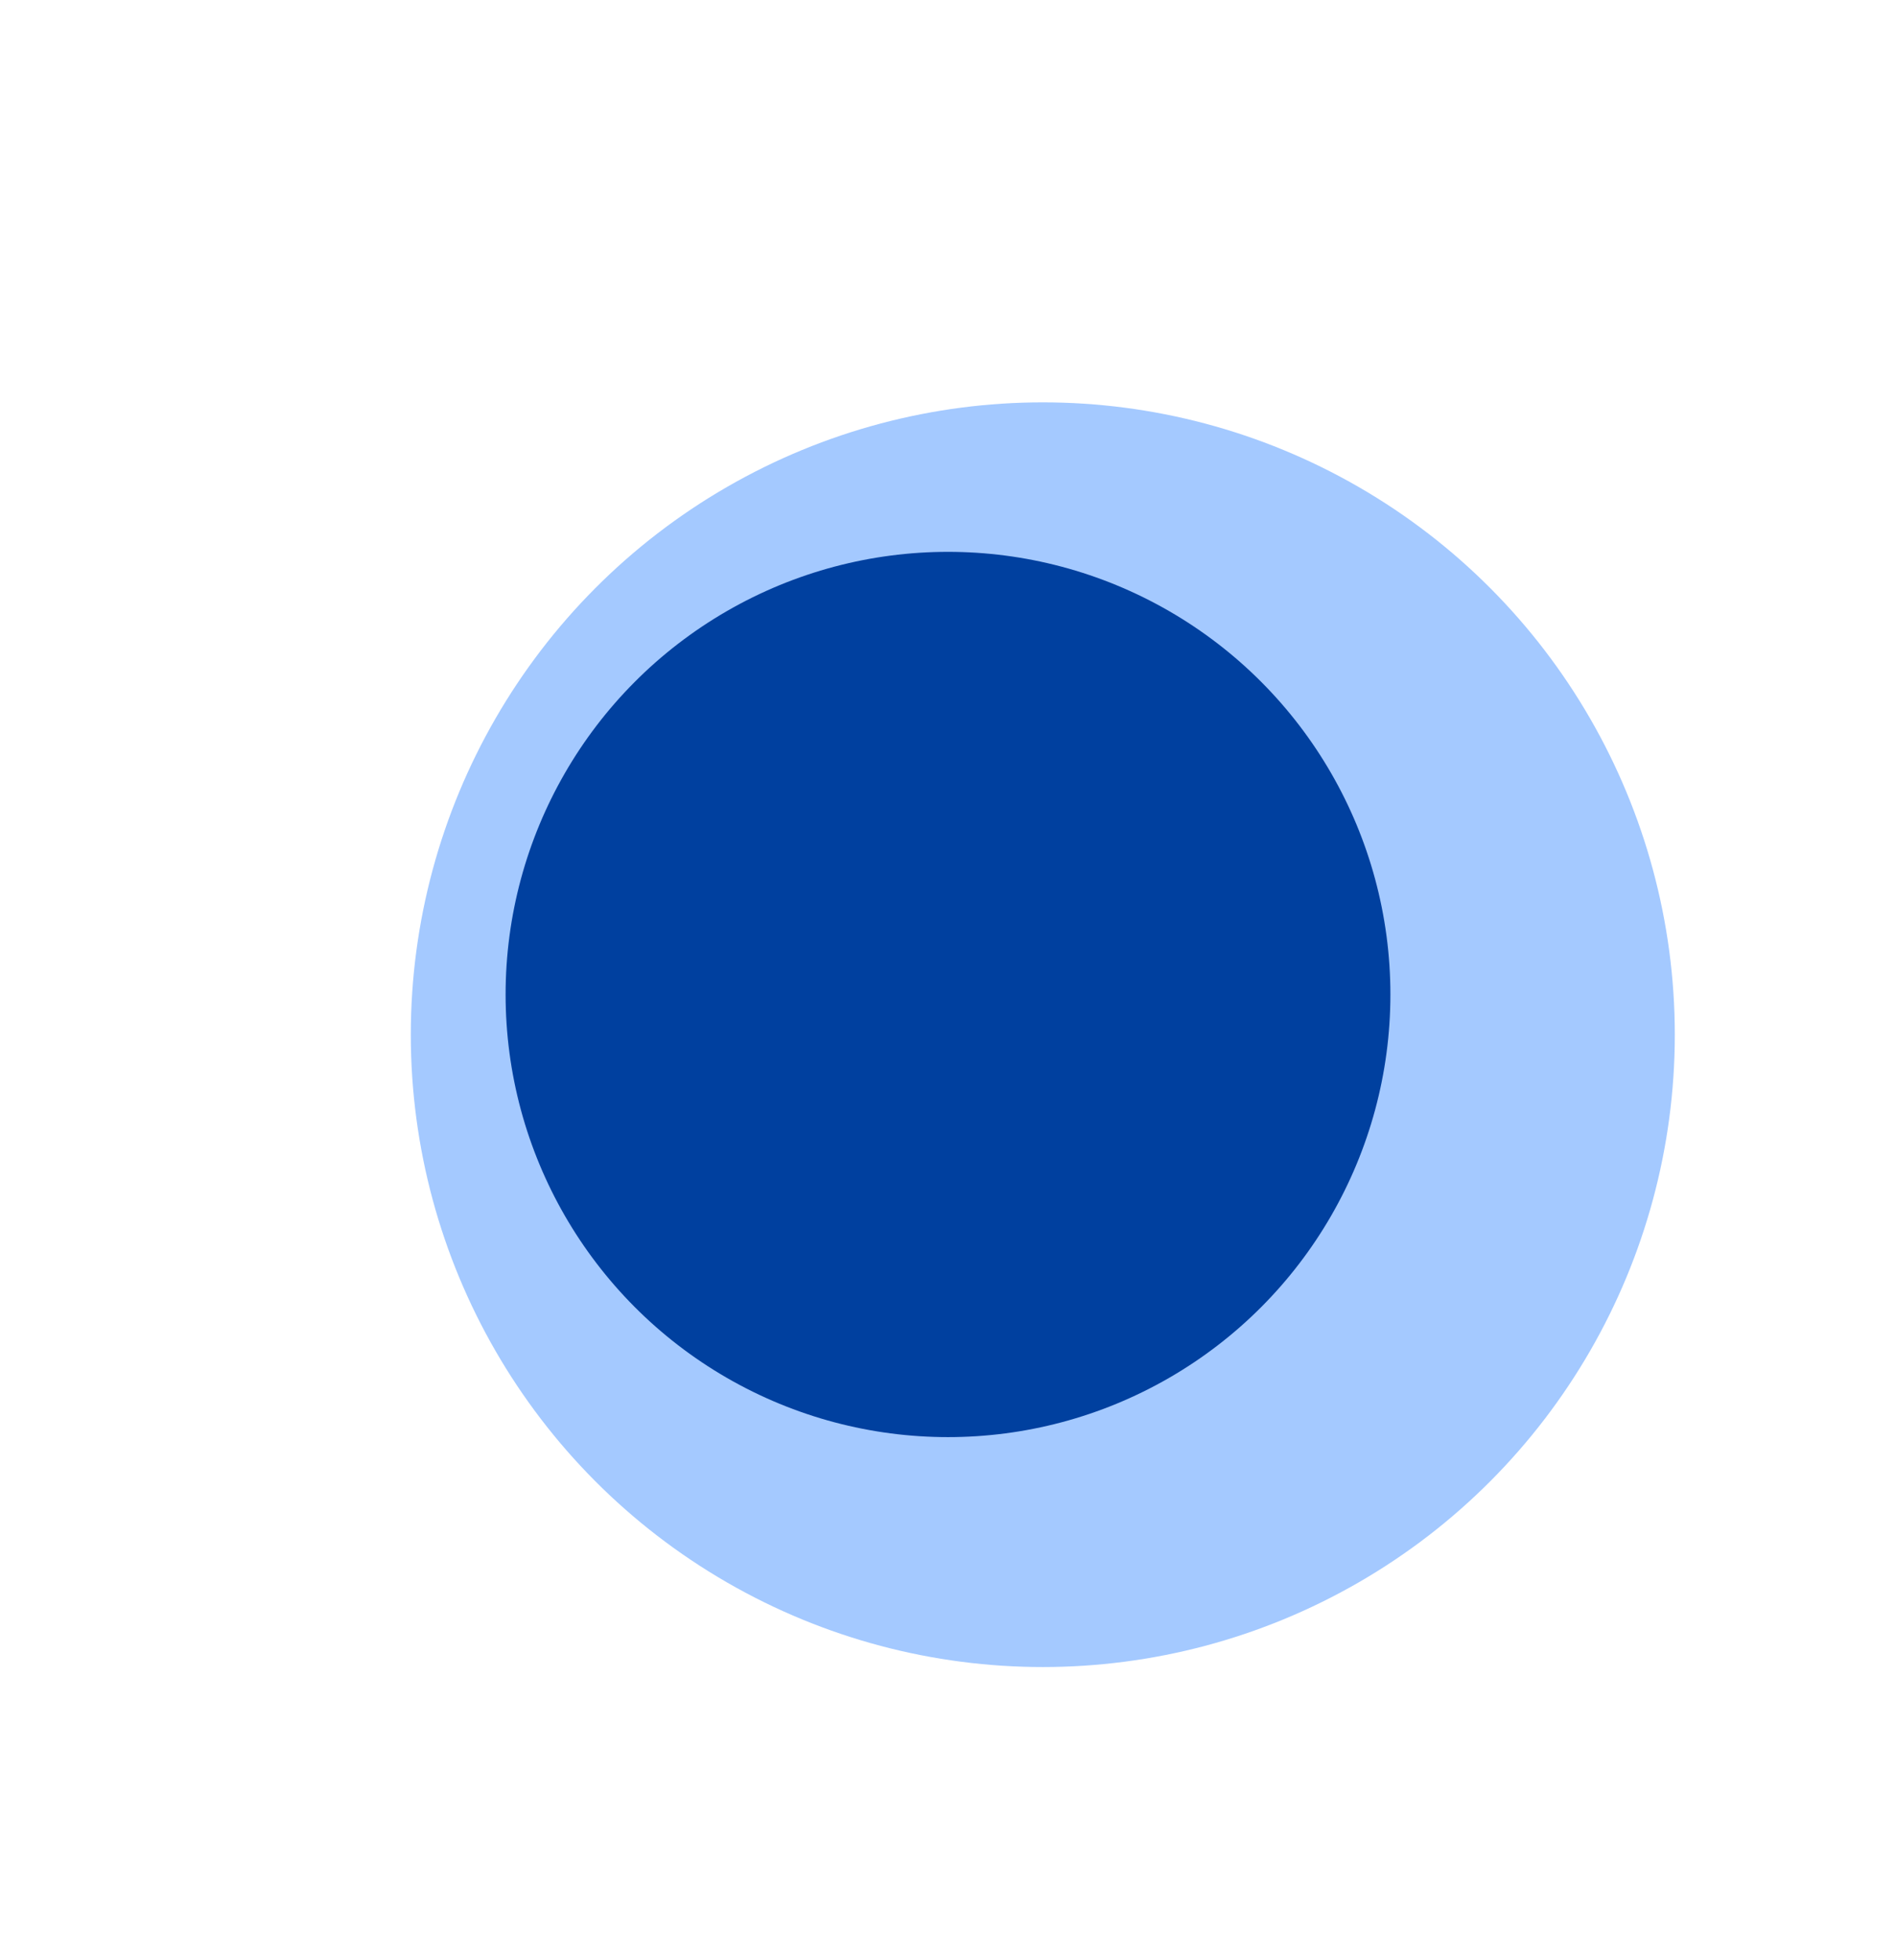
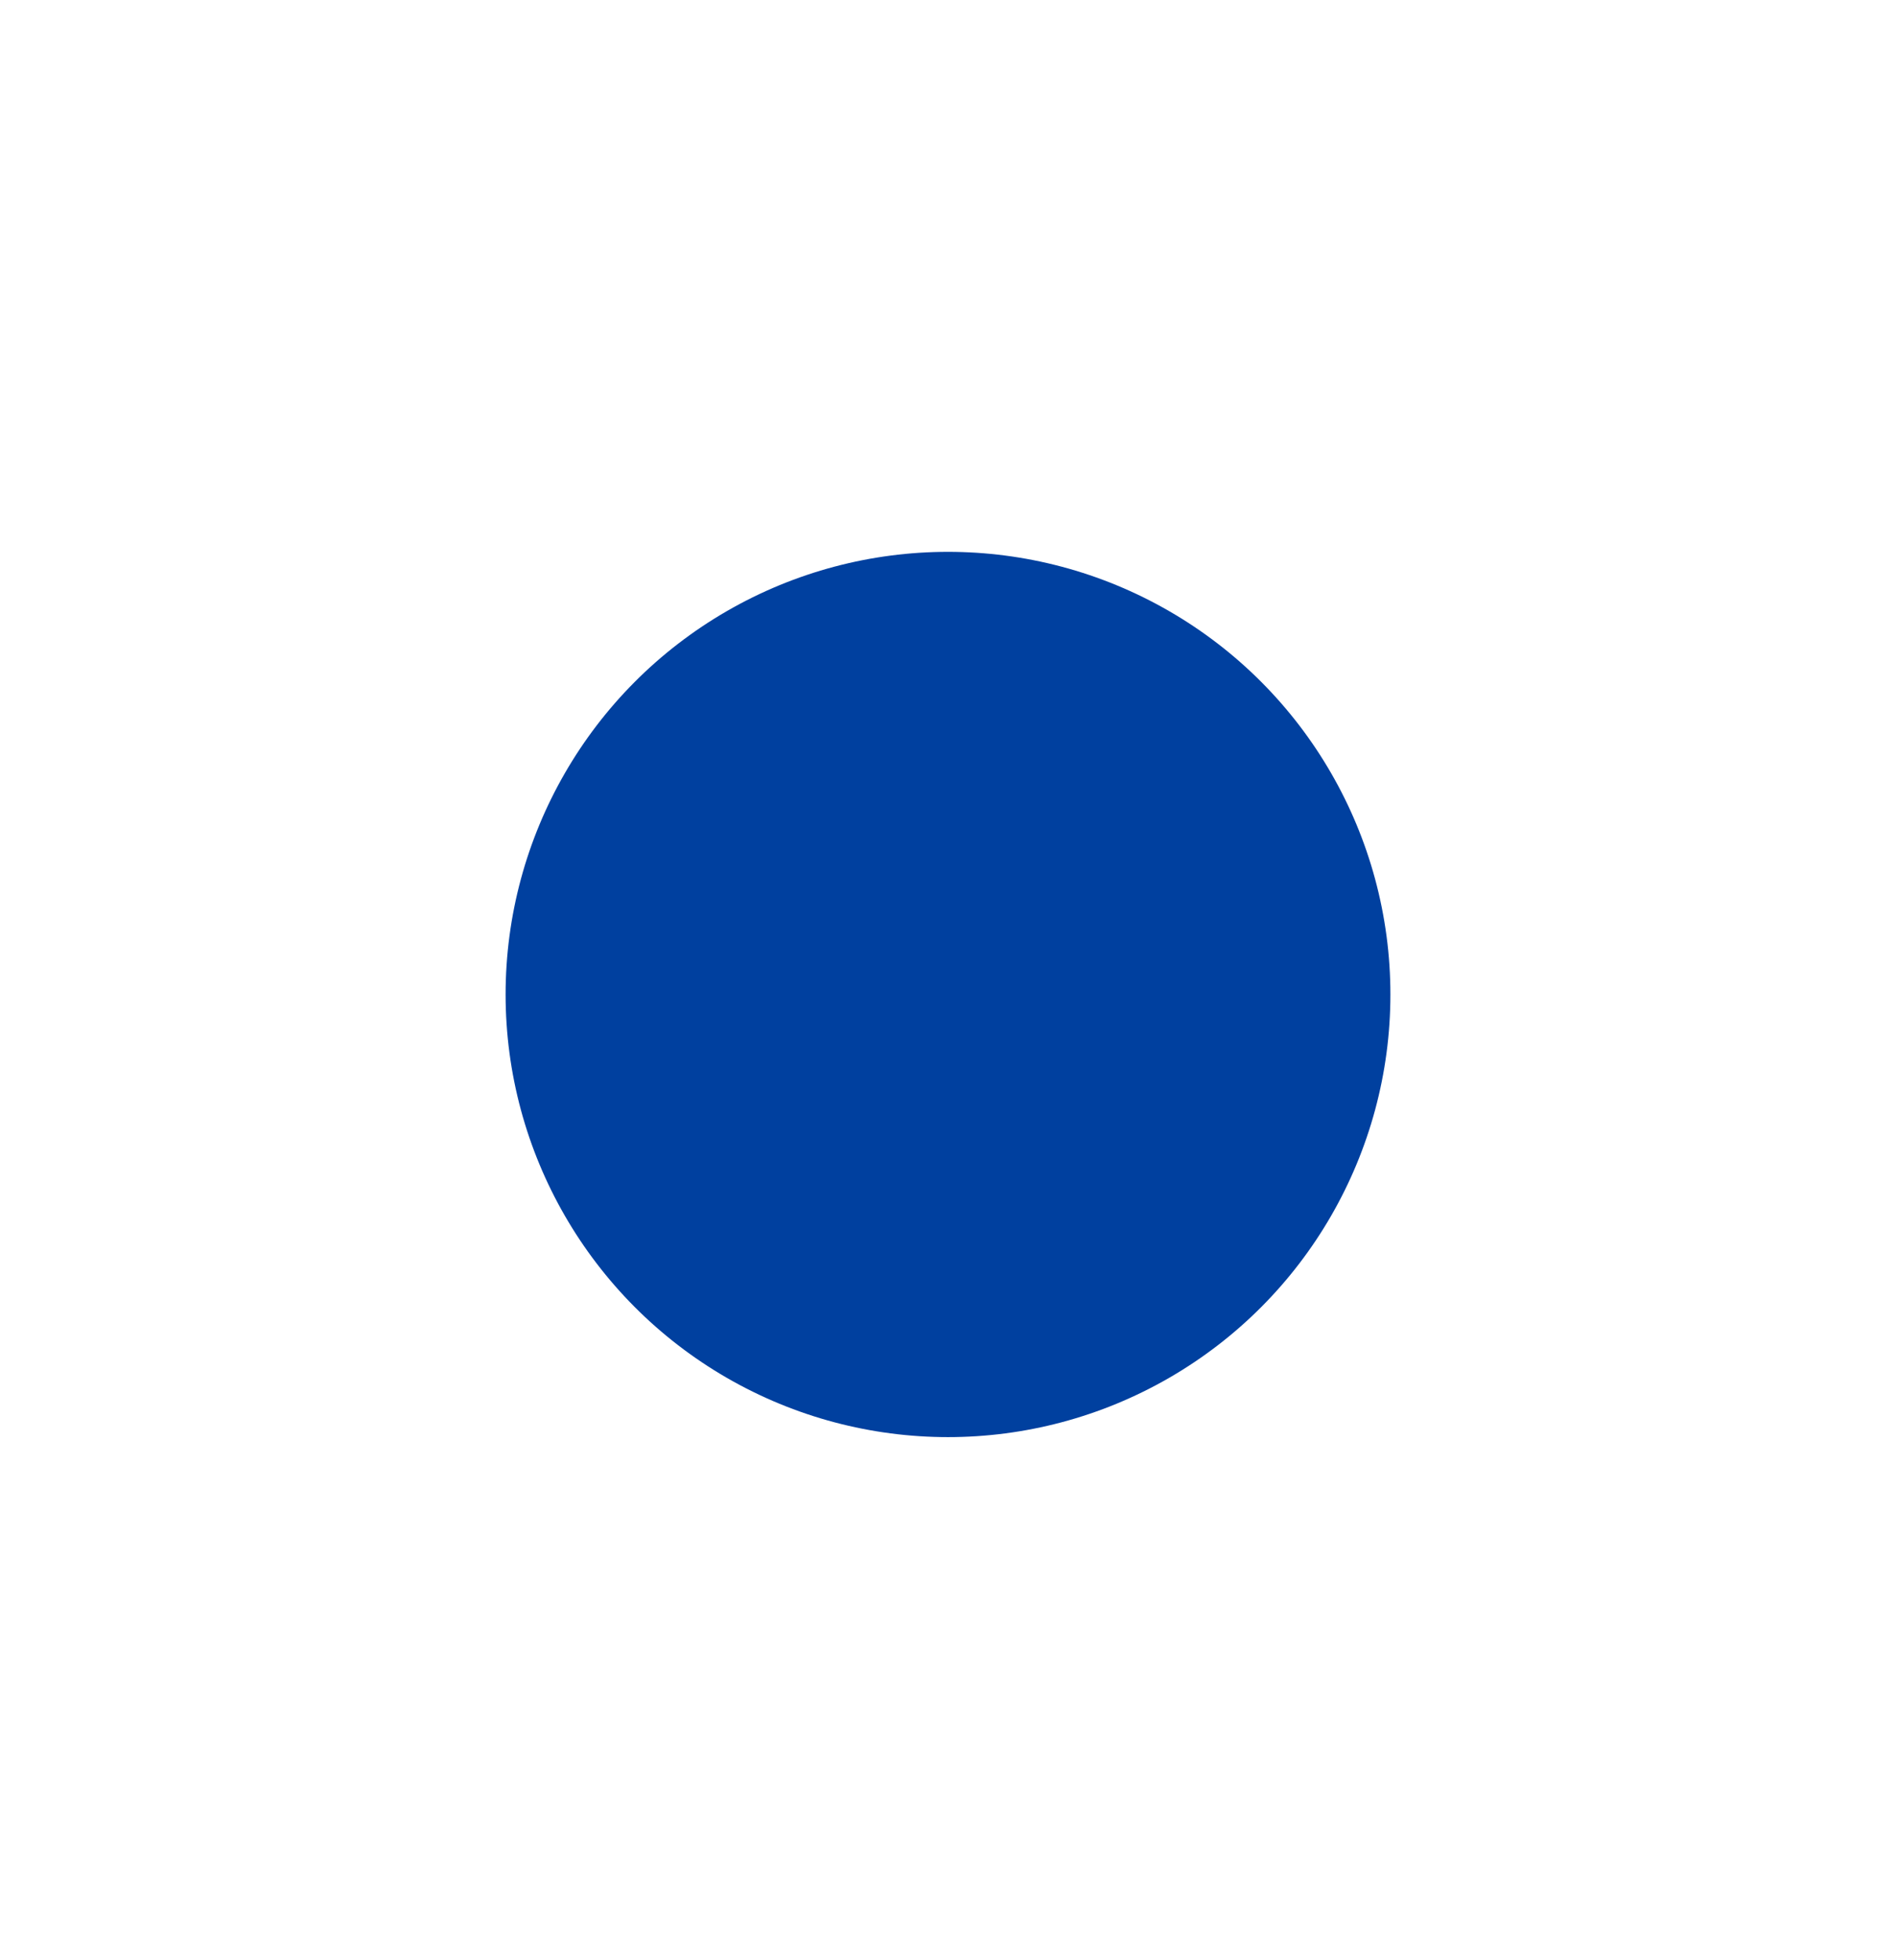
<svg xmlns="http://www.w3.org/2000/svg" width="30" height="31" viewBox="0 0 30 31" fill="none">
-   <circle cx="16.5" cy="16.363" r="10" fill="#A4C9FF" />
  <g filter="url(#filter0_d_1393_20830)">
    <circle cx="14" cy="13.727" r="7" fill="#00409F" />
  </g>
  <defs>
    <filter id="filter0_d_1393_20830" x="0" y="0.727" width="30" height="30" filterUnits="userSpaceOnUse" color-interpolation-filters="sRGB">
      <feFlood flood-opacity="0" result="BackgroundImageFix" />
      <feColorMatrix in="SourceAlpha" type="matrix" values="0 0 0 0 0 0 0 0 0 0 0 0 0 0 0 0 0 0 127 0" result="hardAlpha" />
      <feOffset dx="1" dy="2" />
      <feGaussianBlur stdDeviation="4" />
      <feComposite in2="hardAlpha" operator="out" />
      <feColorMatrix type="matrix" values="0 0 0 0 1 0 0 0 0 1 0 0 0 0 1 0 0 0 1 0" />
      <feBlend mode="normal" in2="BackgroundImageFix" result="effect1_dropShadow_1393_20830" />
      <feBlend mode="normal" in="SourceGraphic" in2="effect1_dropShadow_1393_20830" result="shape" />
    </filter>
  </defs>
</svg>